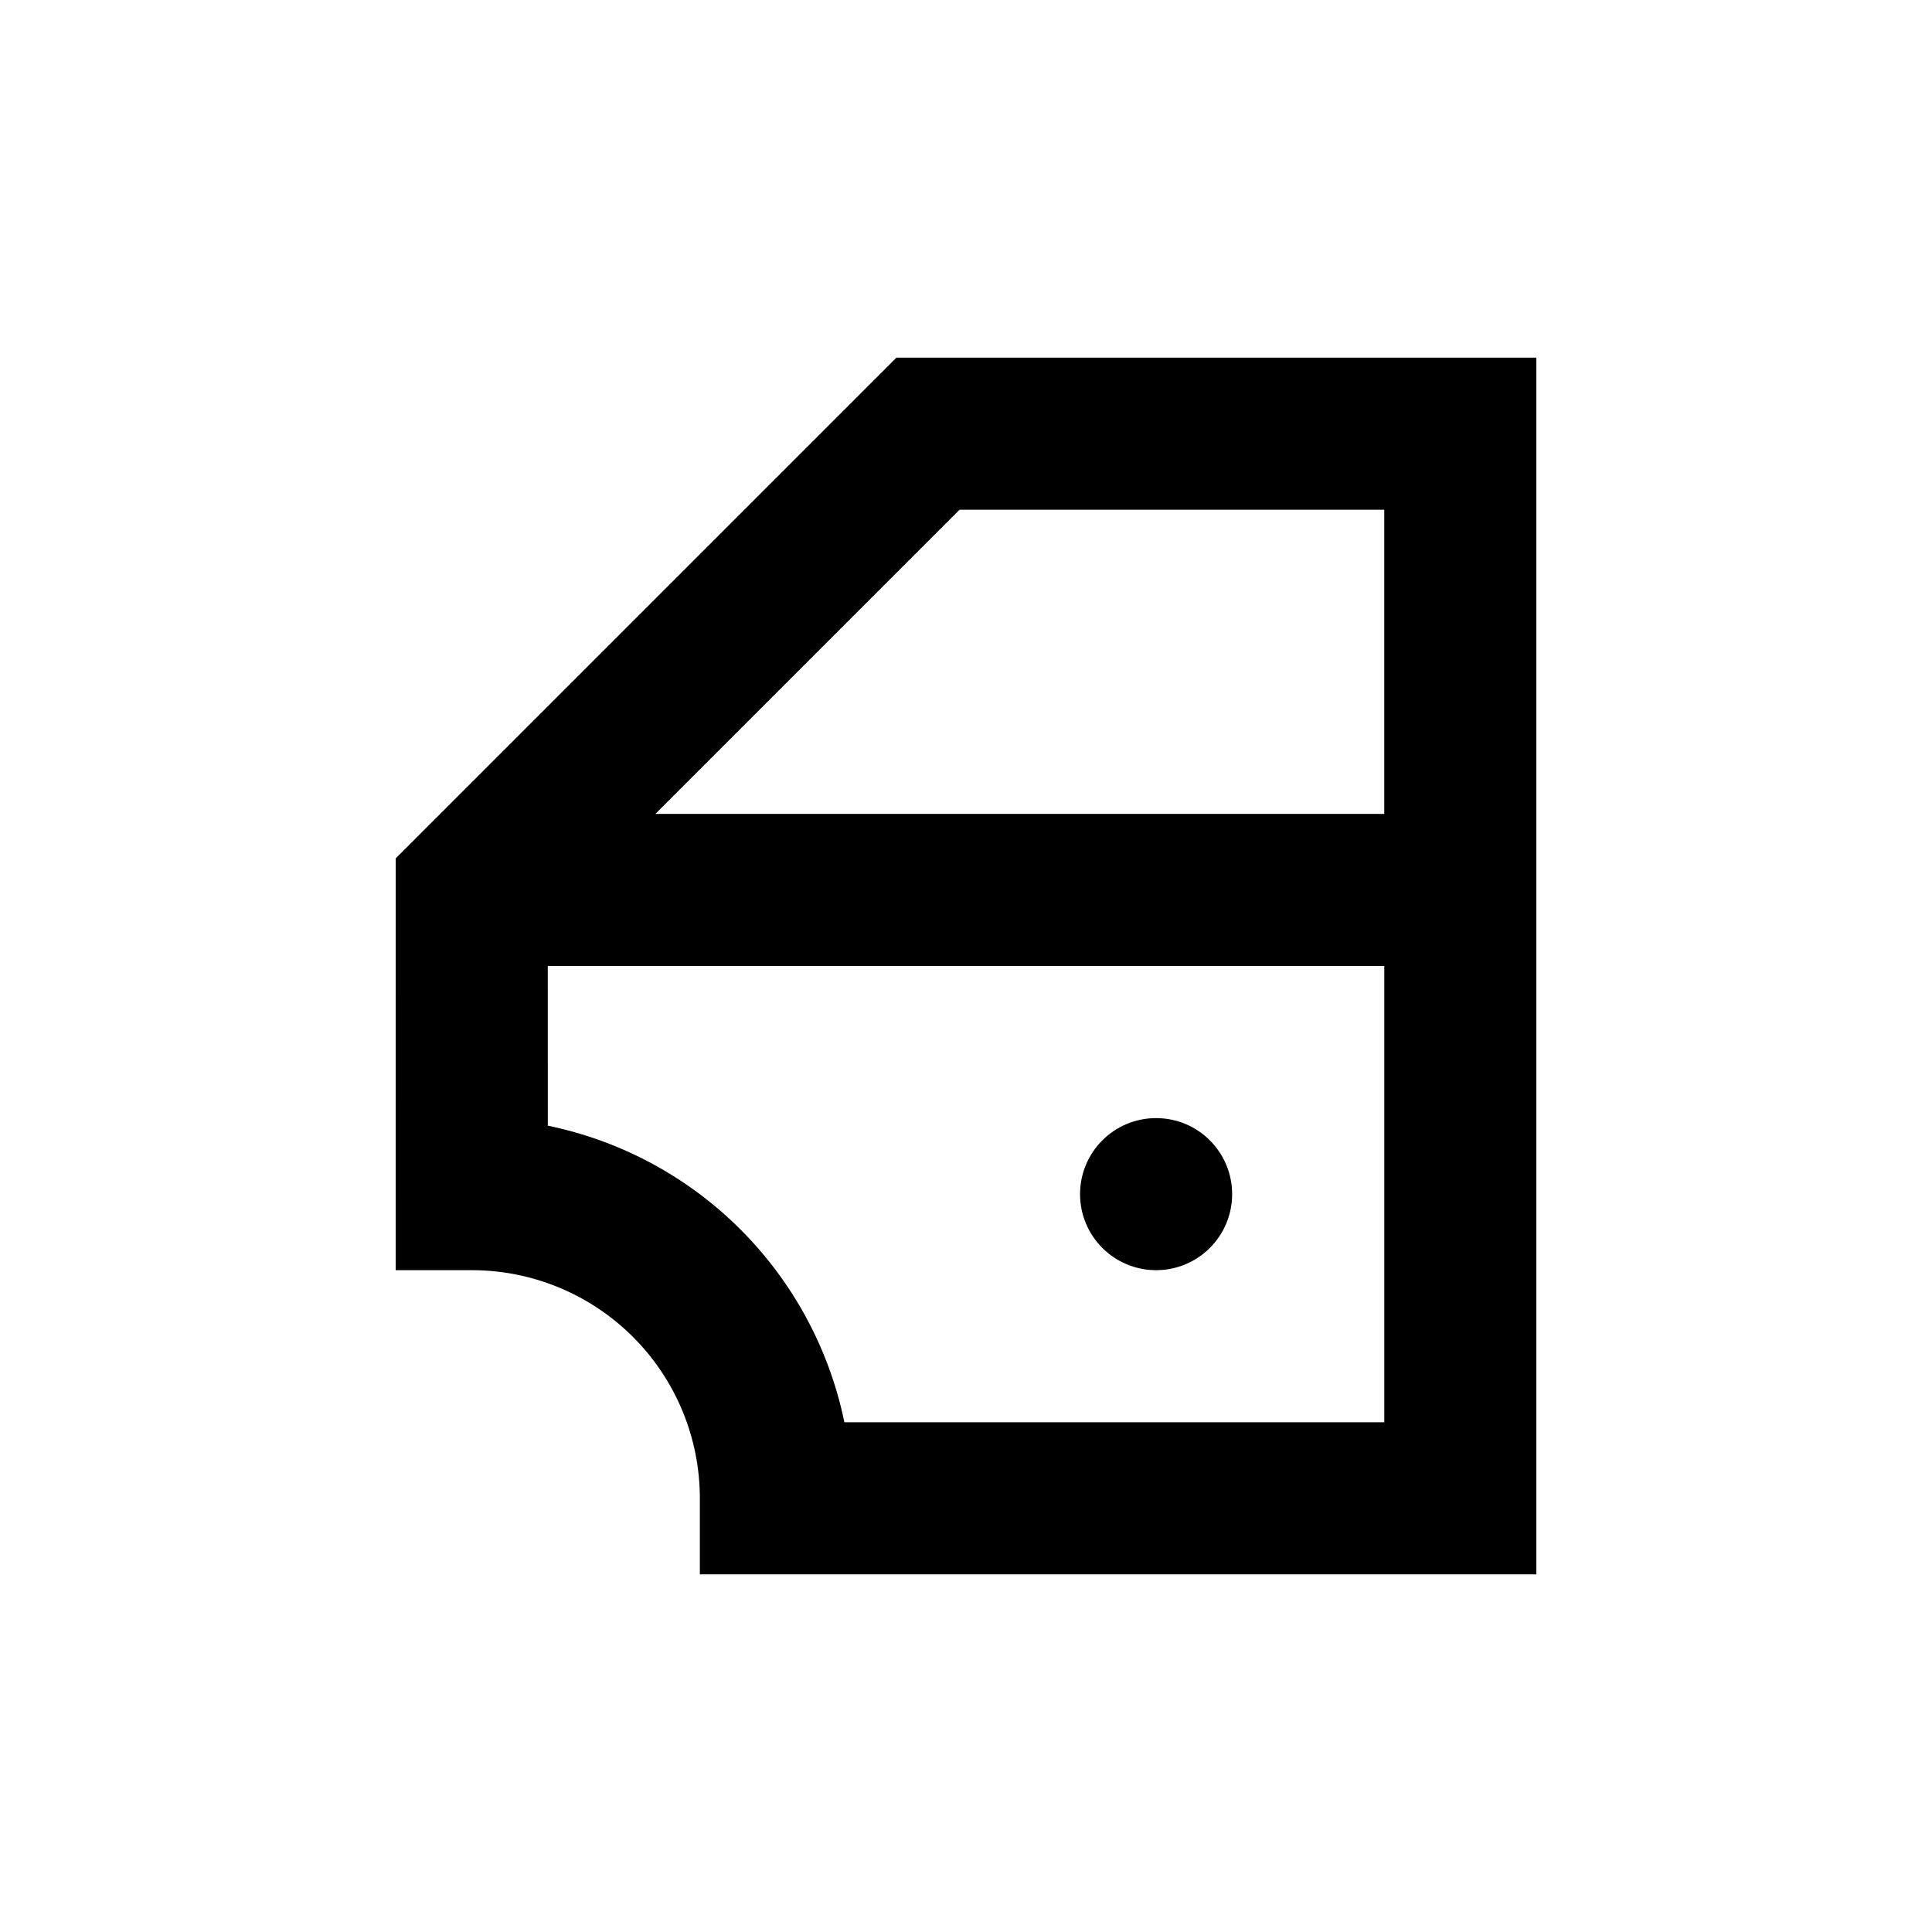
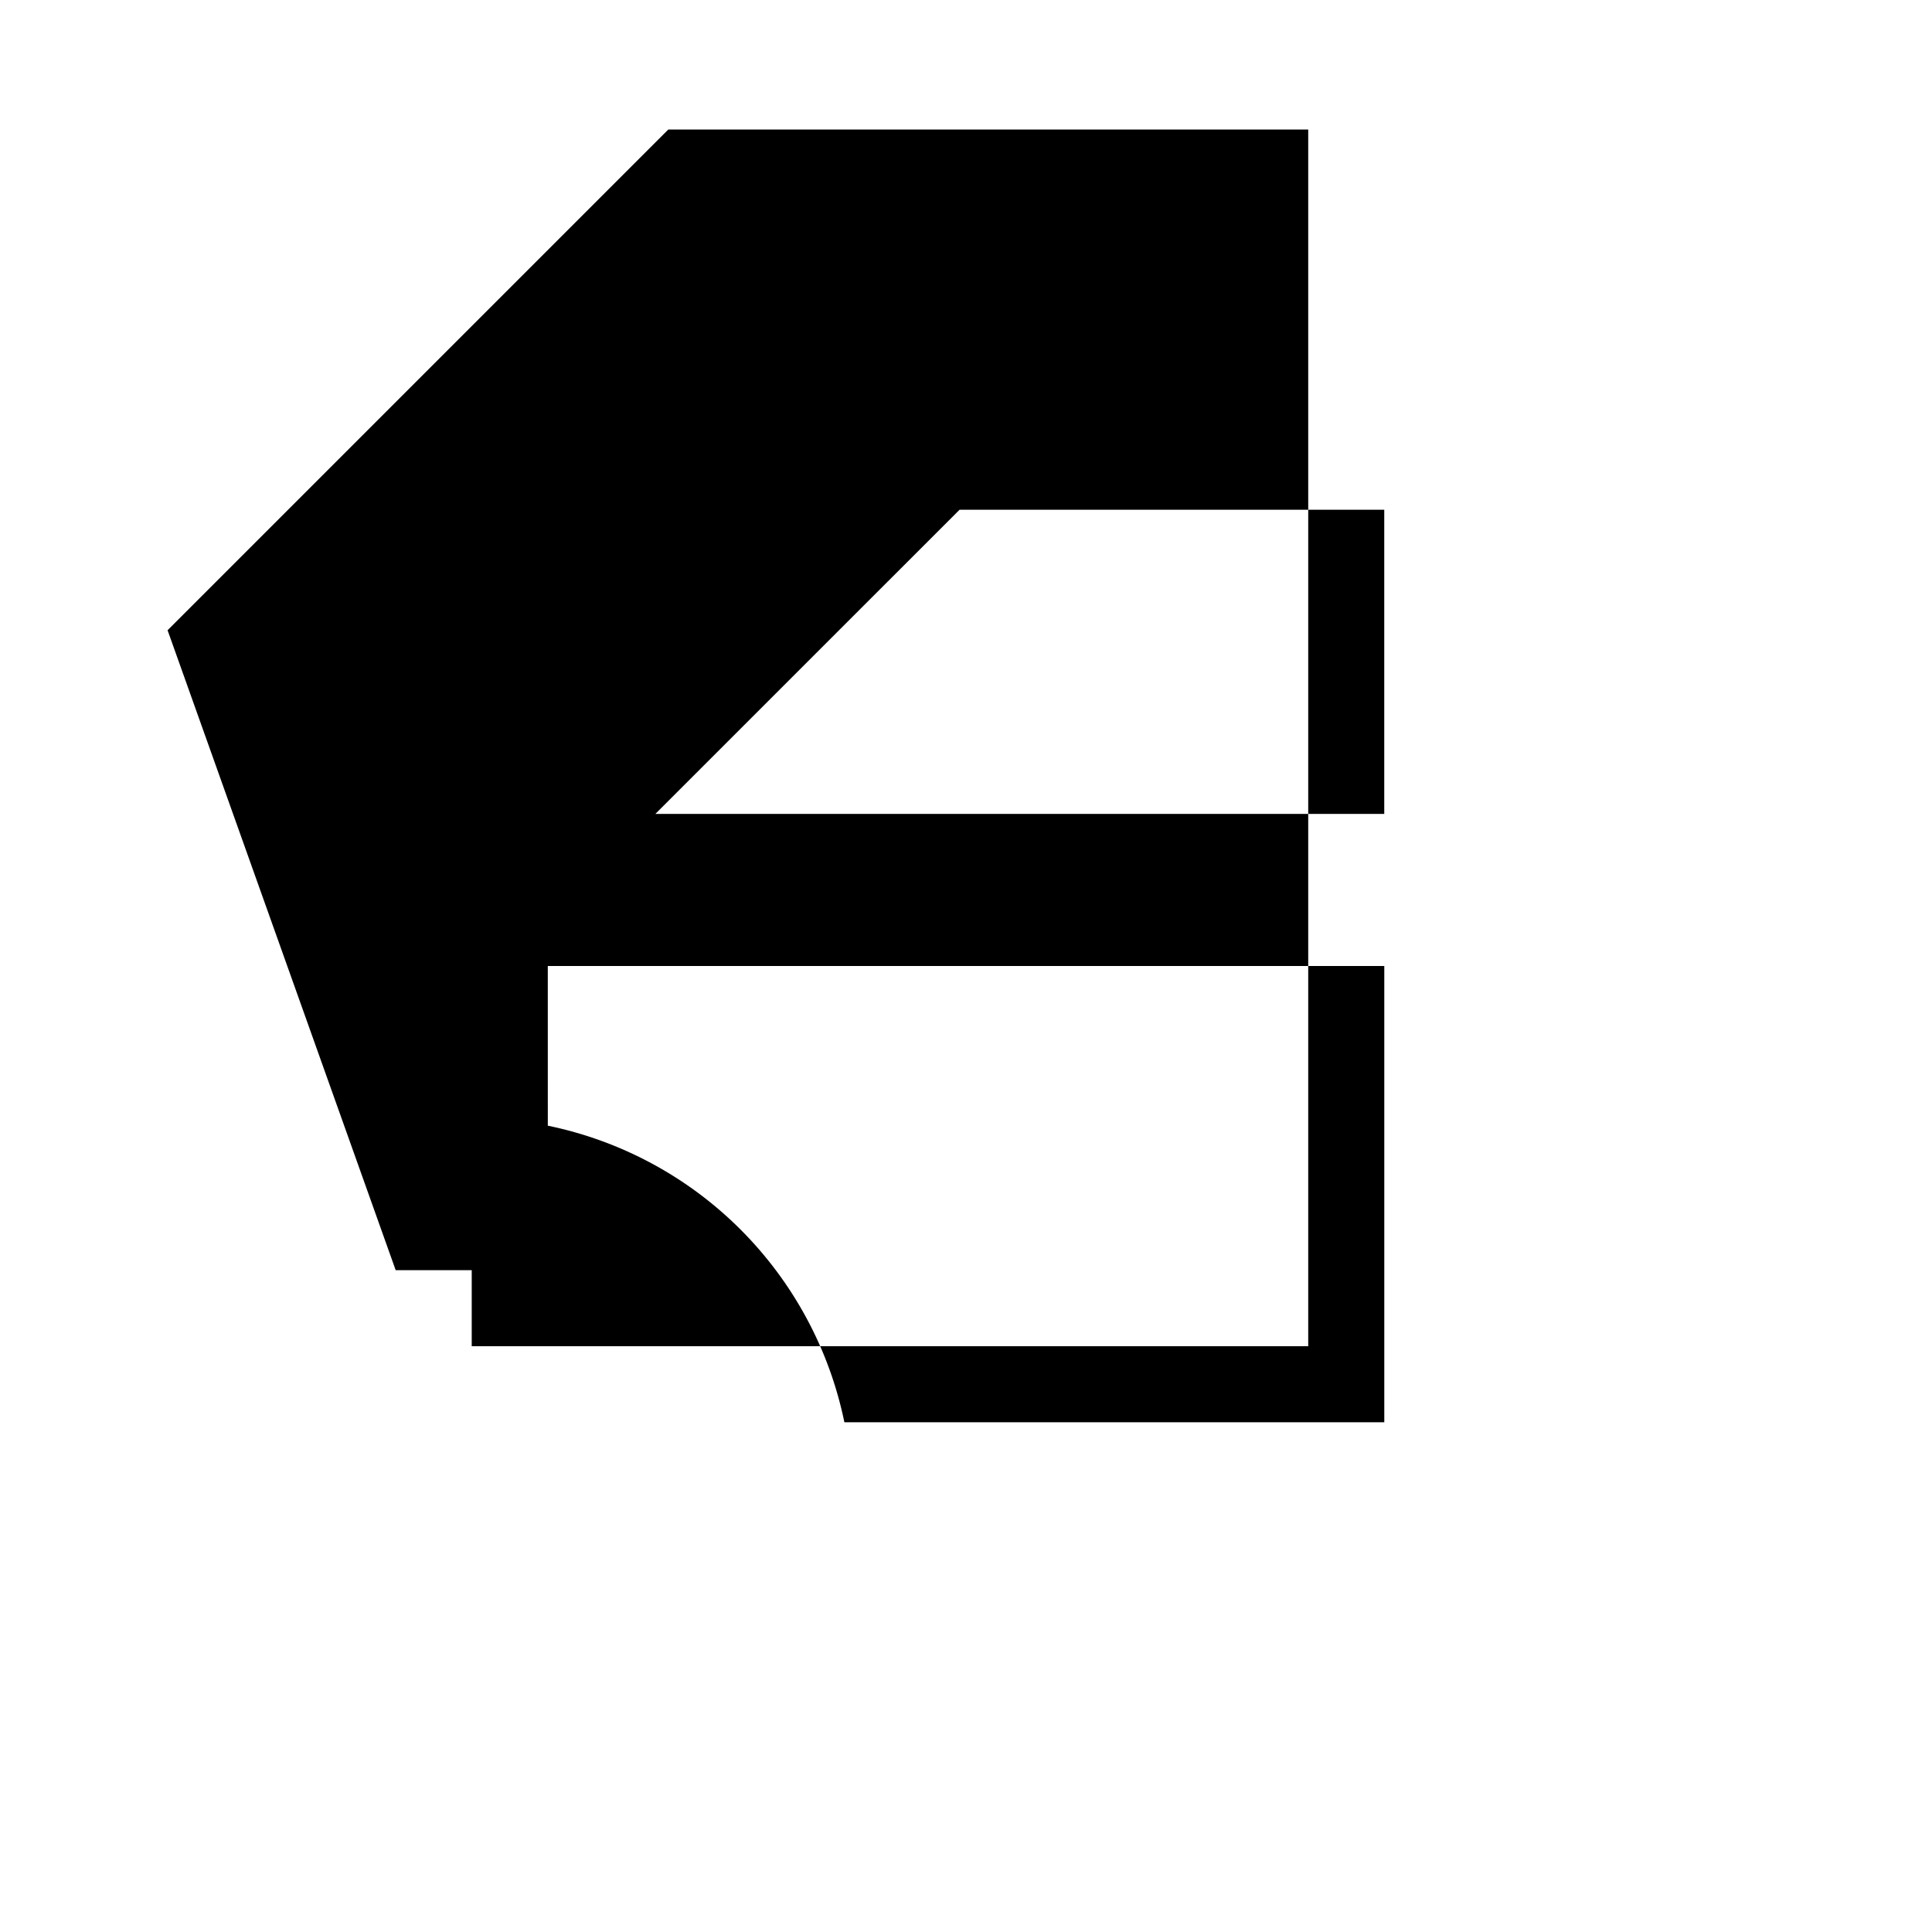
<svg xmlns="http://www.w3.org/2000/svg" fill="#000000" width="800px" height="800px" version="1.1" viewBox="144 144 512 512">
  <g>
-     <path d="m470.53 460.46c0 11.129-9.023 20.152-20.152 20.152s-20.152-9.023-20.152-20.152c0-11.133 9.023-20.152 20.152-20.152s20.152 9.02 20.152 20.152" />
-     <path d="m248.86 480.61h20.152c16.035 0 31.41 6.367 42.75 17.707 11.336 11.336 17.707 26.715 17.707 42.75v20.152h221.68v-322.44h-169.58l-132.7 132.7zm149.43-201.52h112.55v80.609h-193.16zm-109.12 120.91h221.68v120.91h-143.08c-3.984-19.348-13.555-37.105-27.523-51.074-13.965-13.969-31.723-23.535-51.07-27.52z" />
+     <path d="m248.86 480.61h20.152v20.152h221.68v-322.44h-169.58l-132.7 132.7zm149.43-201.52h112.55v80.609h-193.16zm-109.12 120.91h221.68v120.91h-143.08c-3.984-19.348-13.555-37.105-27.523-51.074-13.965-13.969-31.723-23.535-51.07-27.52z" />
  </g>
</svg>